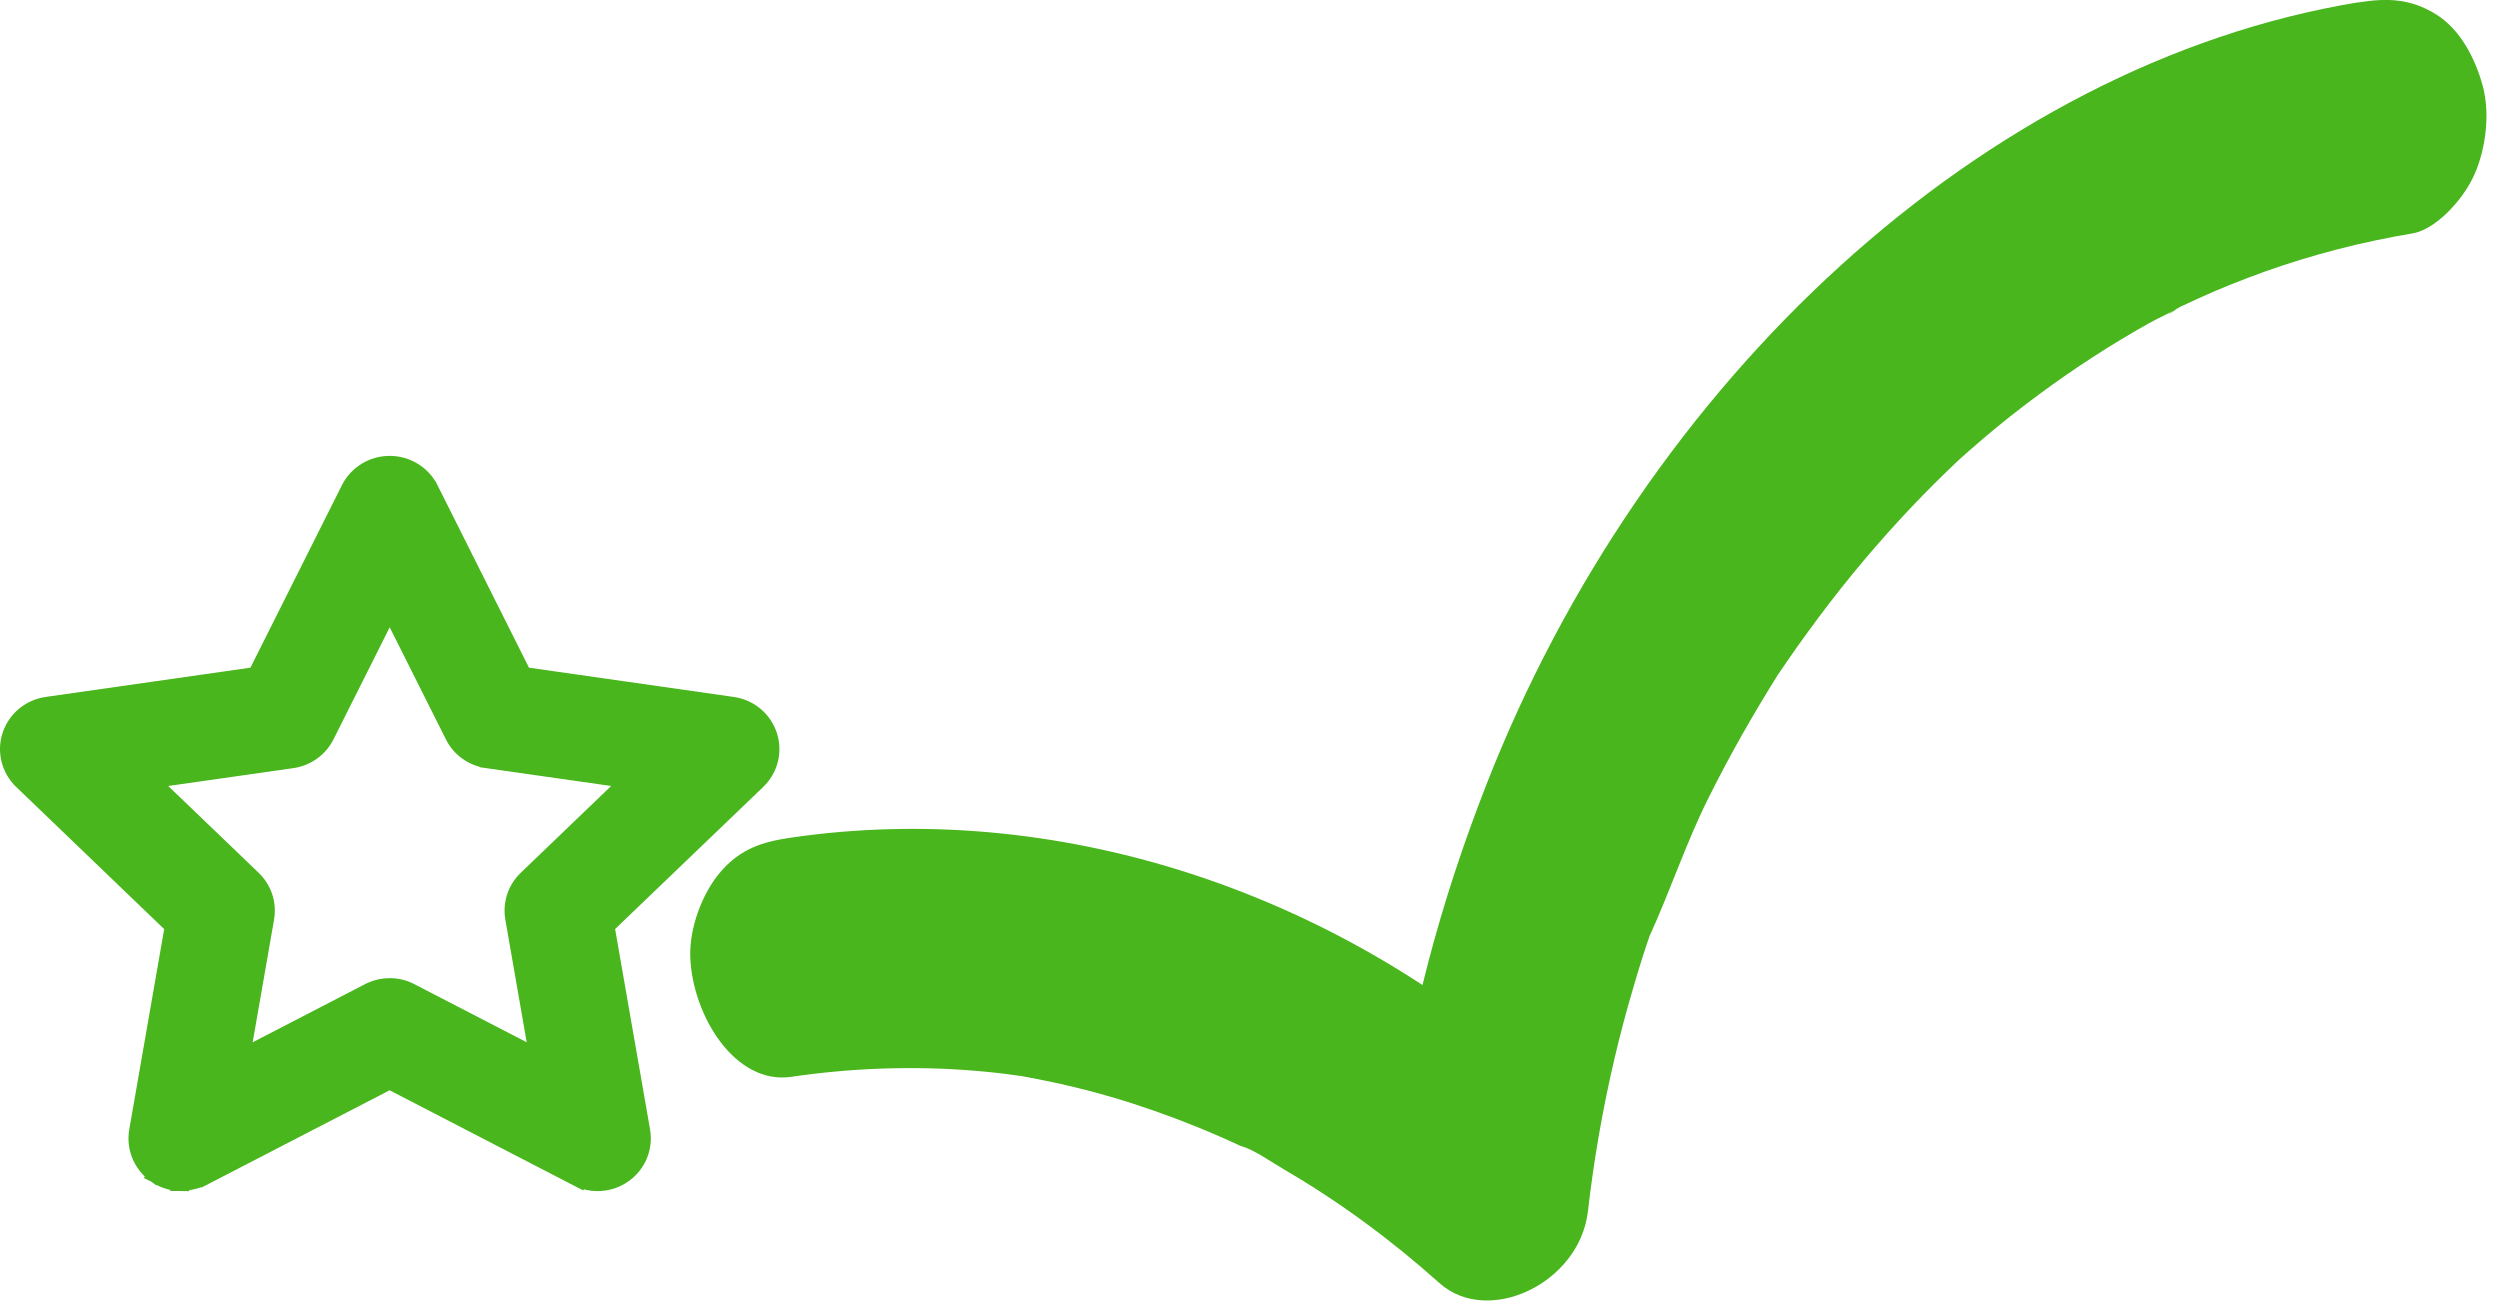
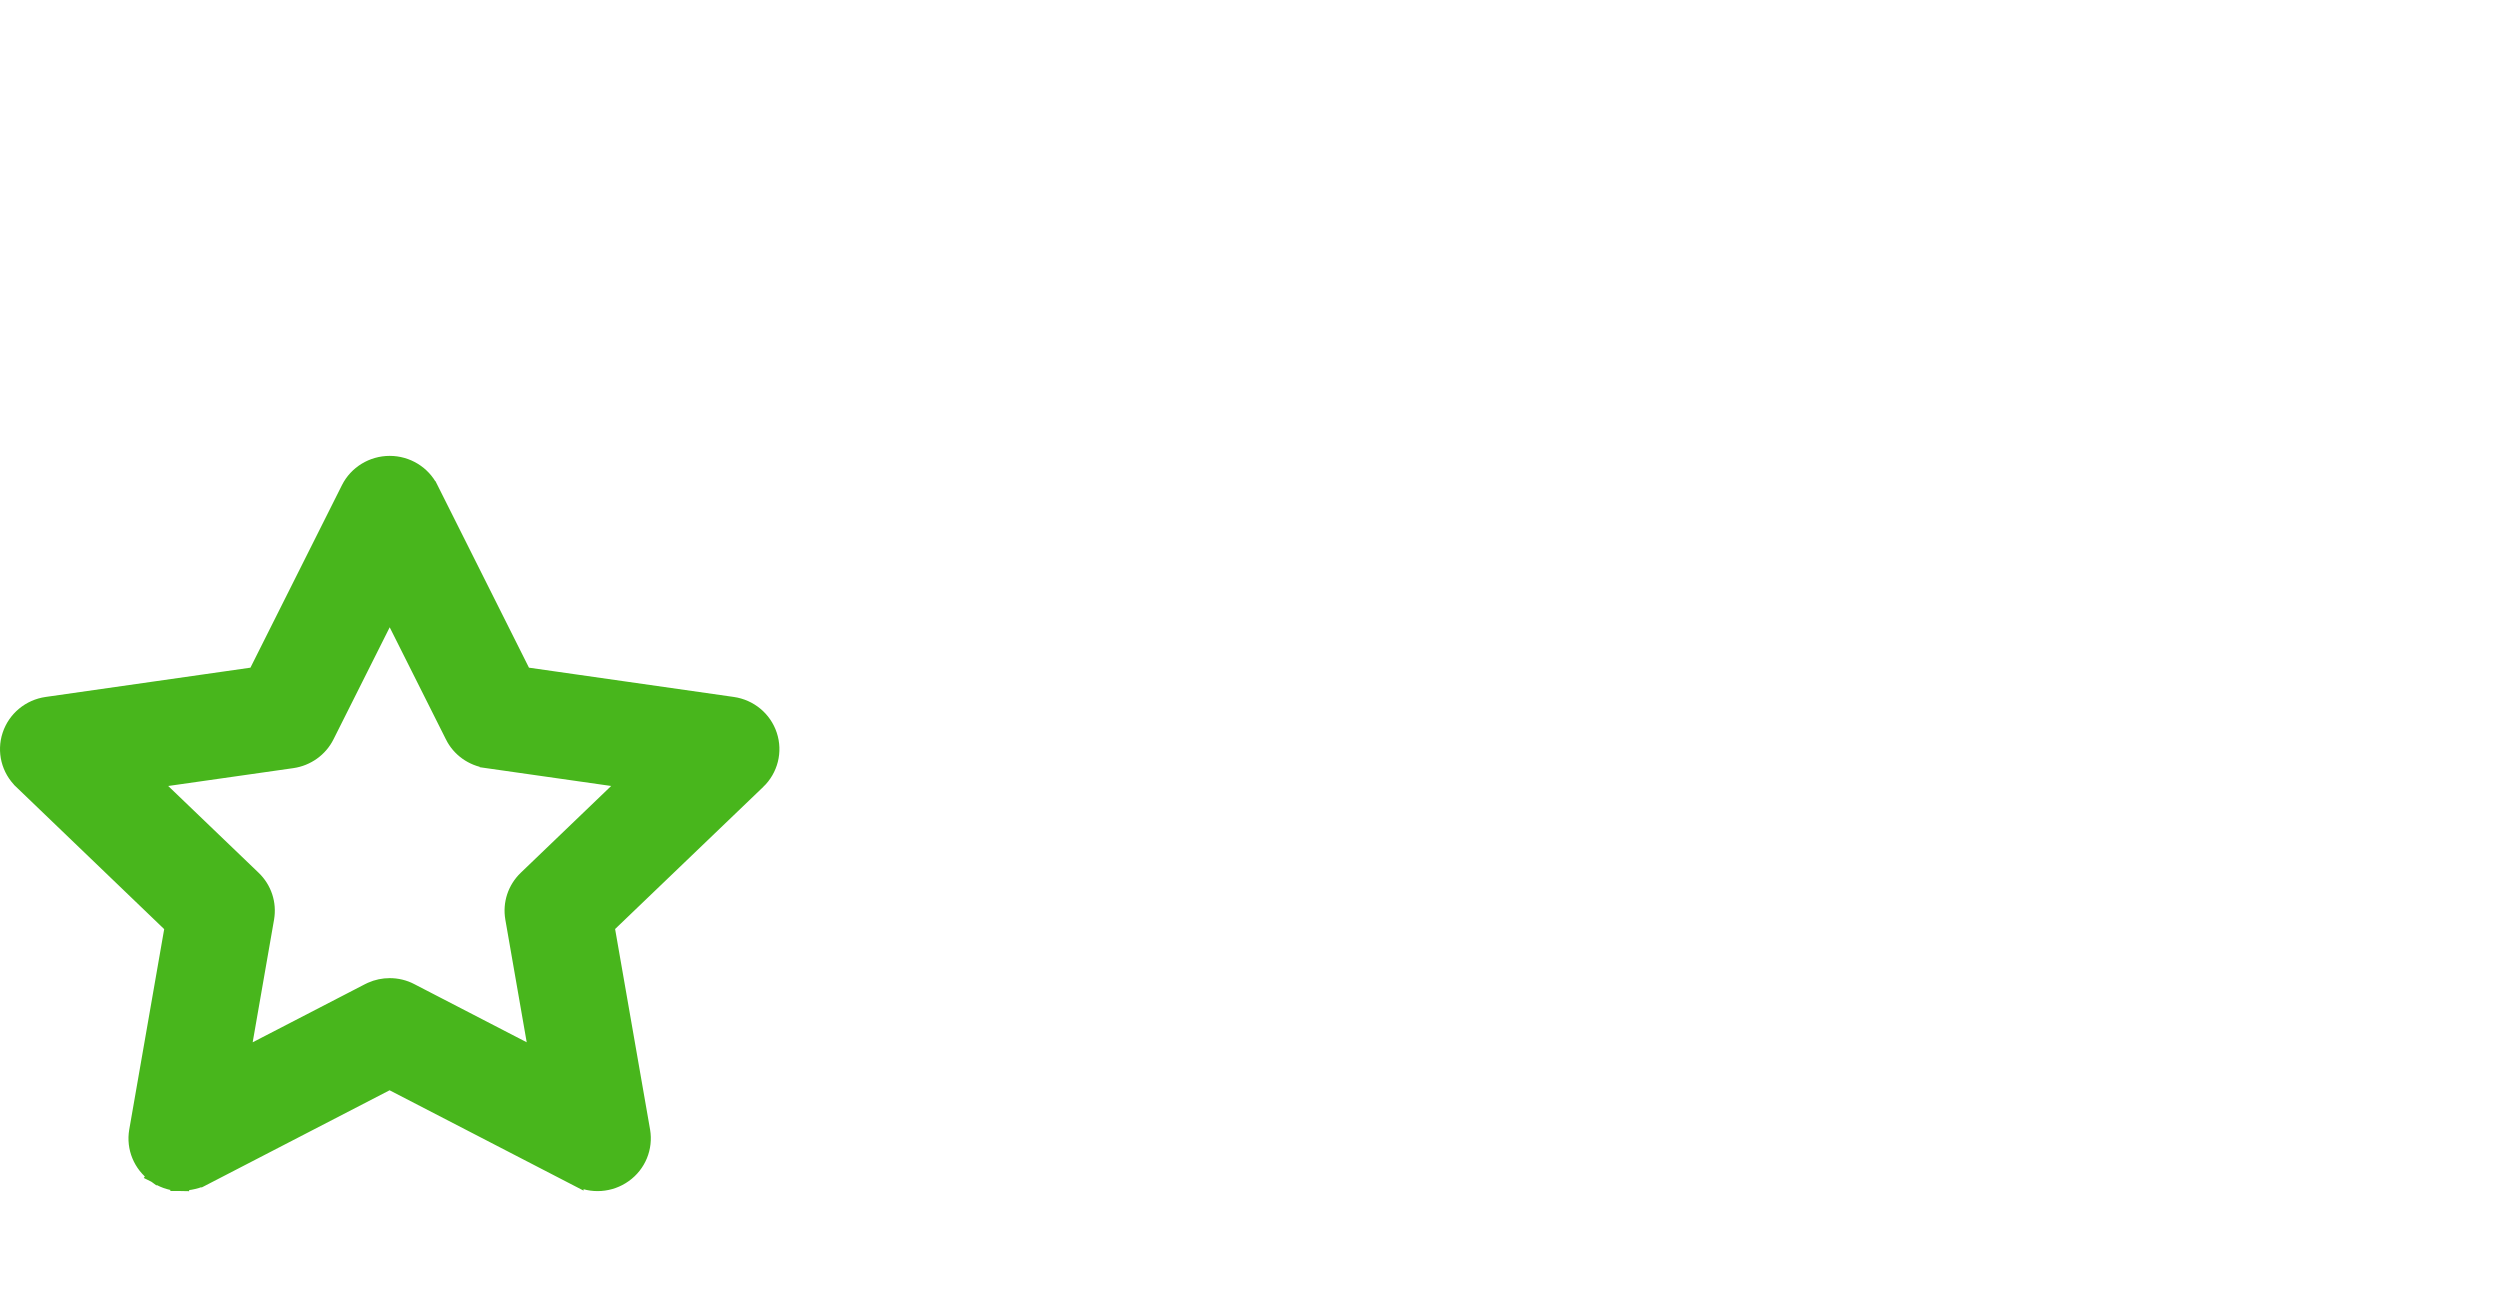
<svg xmlns="http://www.w3.org/2000/svg" fill="none" height="89" viewBox="0 0 170 89" width="170">
  <g fill="#48b61c">
-     <path d="m160.363.156c-25.478 4.197-48.581 25.755-59.308 53.247-3.068 7.861-5.328 16.063-6.332 24.662l10.093-4.867c-14.291-12.809-33.218-18.838-51.004-16.241-1.892.273-3.46.725-4.856 2.379-1.188 1.408-2.088 3.732-2.018 5.755.15 3.964 3.045 8.694 6.863 8.134 4.095-.602 8.235-.752 12.353-.424 1.026.082 2.053.191 3.08.342 1.822.246-1.13-.232.3.041.473.096.946.178 1.407.273 2.03.41 4.048.93 6.044 1.572s3.956 1.381 5.894 2.228c.45.191.888.397 1.338.602.3.137.588.273.888.424l-.761-.383c1.015.328 2.088 1.107 3.022 1.654 3.702 2.16 7.22 4.744 10.519 7.697 3.298 2.953 9.515.027 10.092-4.867.404-3.527 1.015-7.027 1.822-10.458.369-1.558.773-3.103 1.223-4.621.219-.766.45-1.517.692-2.283.15-.451.288-.902.45-1.353.104-.301.207-.602.311-.902l-.38 1.053c1.441-3.117 2.525-6.439 4.06-9.515 1.534-3.076 3.068-5.742 4.775-8.476.876-1.422-1.004 1.476-.07.109.22-.314.427-.629.646-.943.473-.697.958-1.381 1.454-2.051.98-1.353 1.995-2.666 3.045-3.951 2.007-2.447 4.117-4.744 6.343-6.904.323-.315.635-.615.958-.916 1.107-1.066-1.015.902-.254.232.6-.533 1.199-1.066 1.811-1.586 1.222-1.039 2.468-2.023 3.748-2.966 2.434-1.805 4.948-3.431 7.532-4.88.727-.41 1.534-.725 2.238-1.189-1.684 1.121-.612.301-.127.082.38-.178.761-.355 1.142-.533 1.522-.697 3.079-1.312 4.636-1.873 3.276-1.162 6.621-2.023 10-2.584 1.58-.26 3.345-2.201 4.106-3.746.865-1.75 1.223-4.32.692-6.275-.53-1.955-1.568-3.869-3.16-4.867-1.753-1.094-3.356-1.135-5.294-.82z" />
    <path d="m26.5 31.5c1.184 0 2.274.662 2.8 1.714h.001l6.339 12.646 14.183 2.027c1.176.168 2.152.974 2.523 2.096.372 1.124.061 2.346-.794 3.17h-.001l-10.262 9.844 2.423 13.893v.001c.199 1.156-.28 2.33-1.246 3.016-.962.691-2.238.78-3.283.232v.001l-12.69-6.564-12.69 6.564-.001-.001c-.257.134-.575.219-.862.271-.197.035-.396.058-.578.069v.022c-.091 0-.182-.005-.273-.013h-.006v-.001c-.549-.048-1.085-.237-1.554-.57l-.002-.001.291-.406-.291.405c-.964-.692-1.445-1.857-1.246-3.016v-.002l2.422-13.893-10.253-9.851v-.001c-.857-.818-1.166-2.047-.795-3.169.371-1.122 1.347-1.928 2.523-2.096l14.182-2.027 6.34-12.646c.526-1.052 1.617-1.714 2.801-1.714zm-4.269 18.55c-.454.911-1.337 1.539-2.349 1.688h-.003l-9.528 1.359 6.89 6.613c.74.71 1.075 1.726.903 2.732v.002l-1.628 9.339 8.534-4.415.174-.084c.409-.182.843-.271 1.275-.271.492 0 .998.114 1.453.356h-.001l8.53 4.413-1.627-9.339v-.002c-.172-1.006.164-2.021.903-2.732l6.889-6.613-9.527-1.359v-.001c-1.015-.142-1.901-.77-2.353-1.688v-.001l-4.267-8.506z" stroke="#48b61c" />
  </g>
</svg>